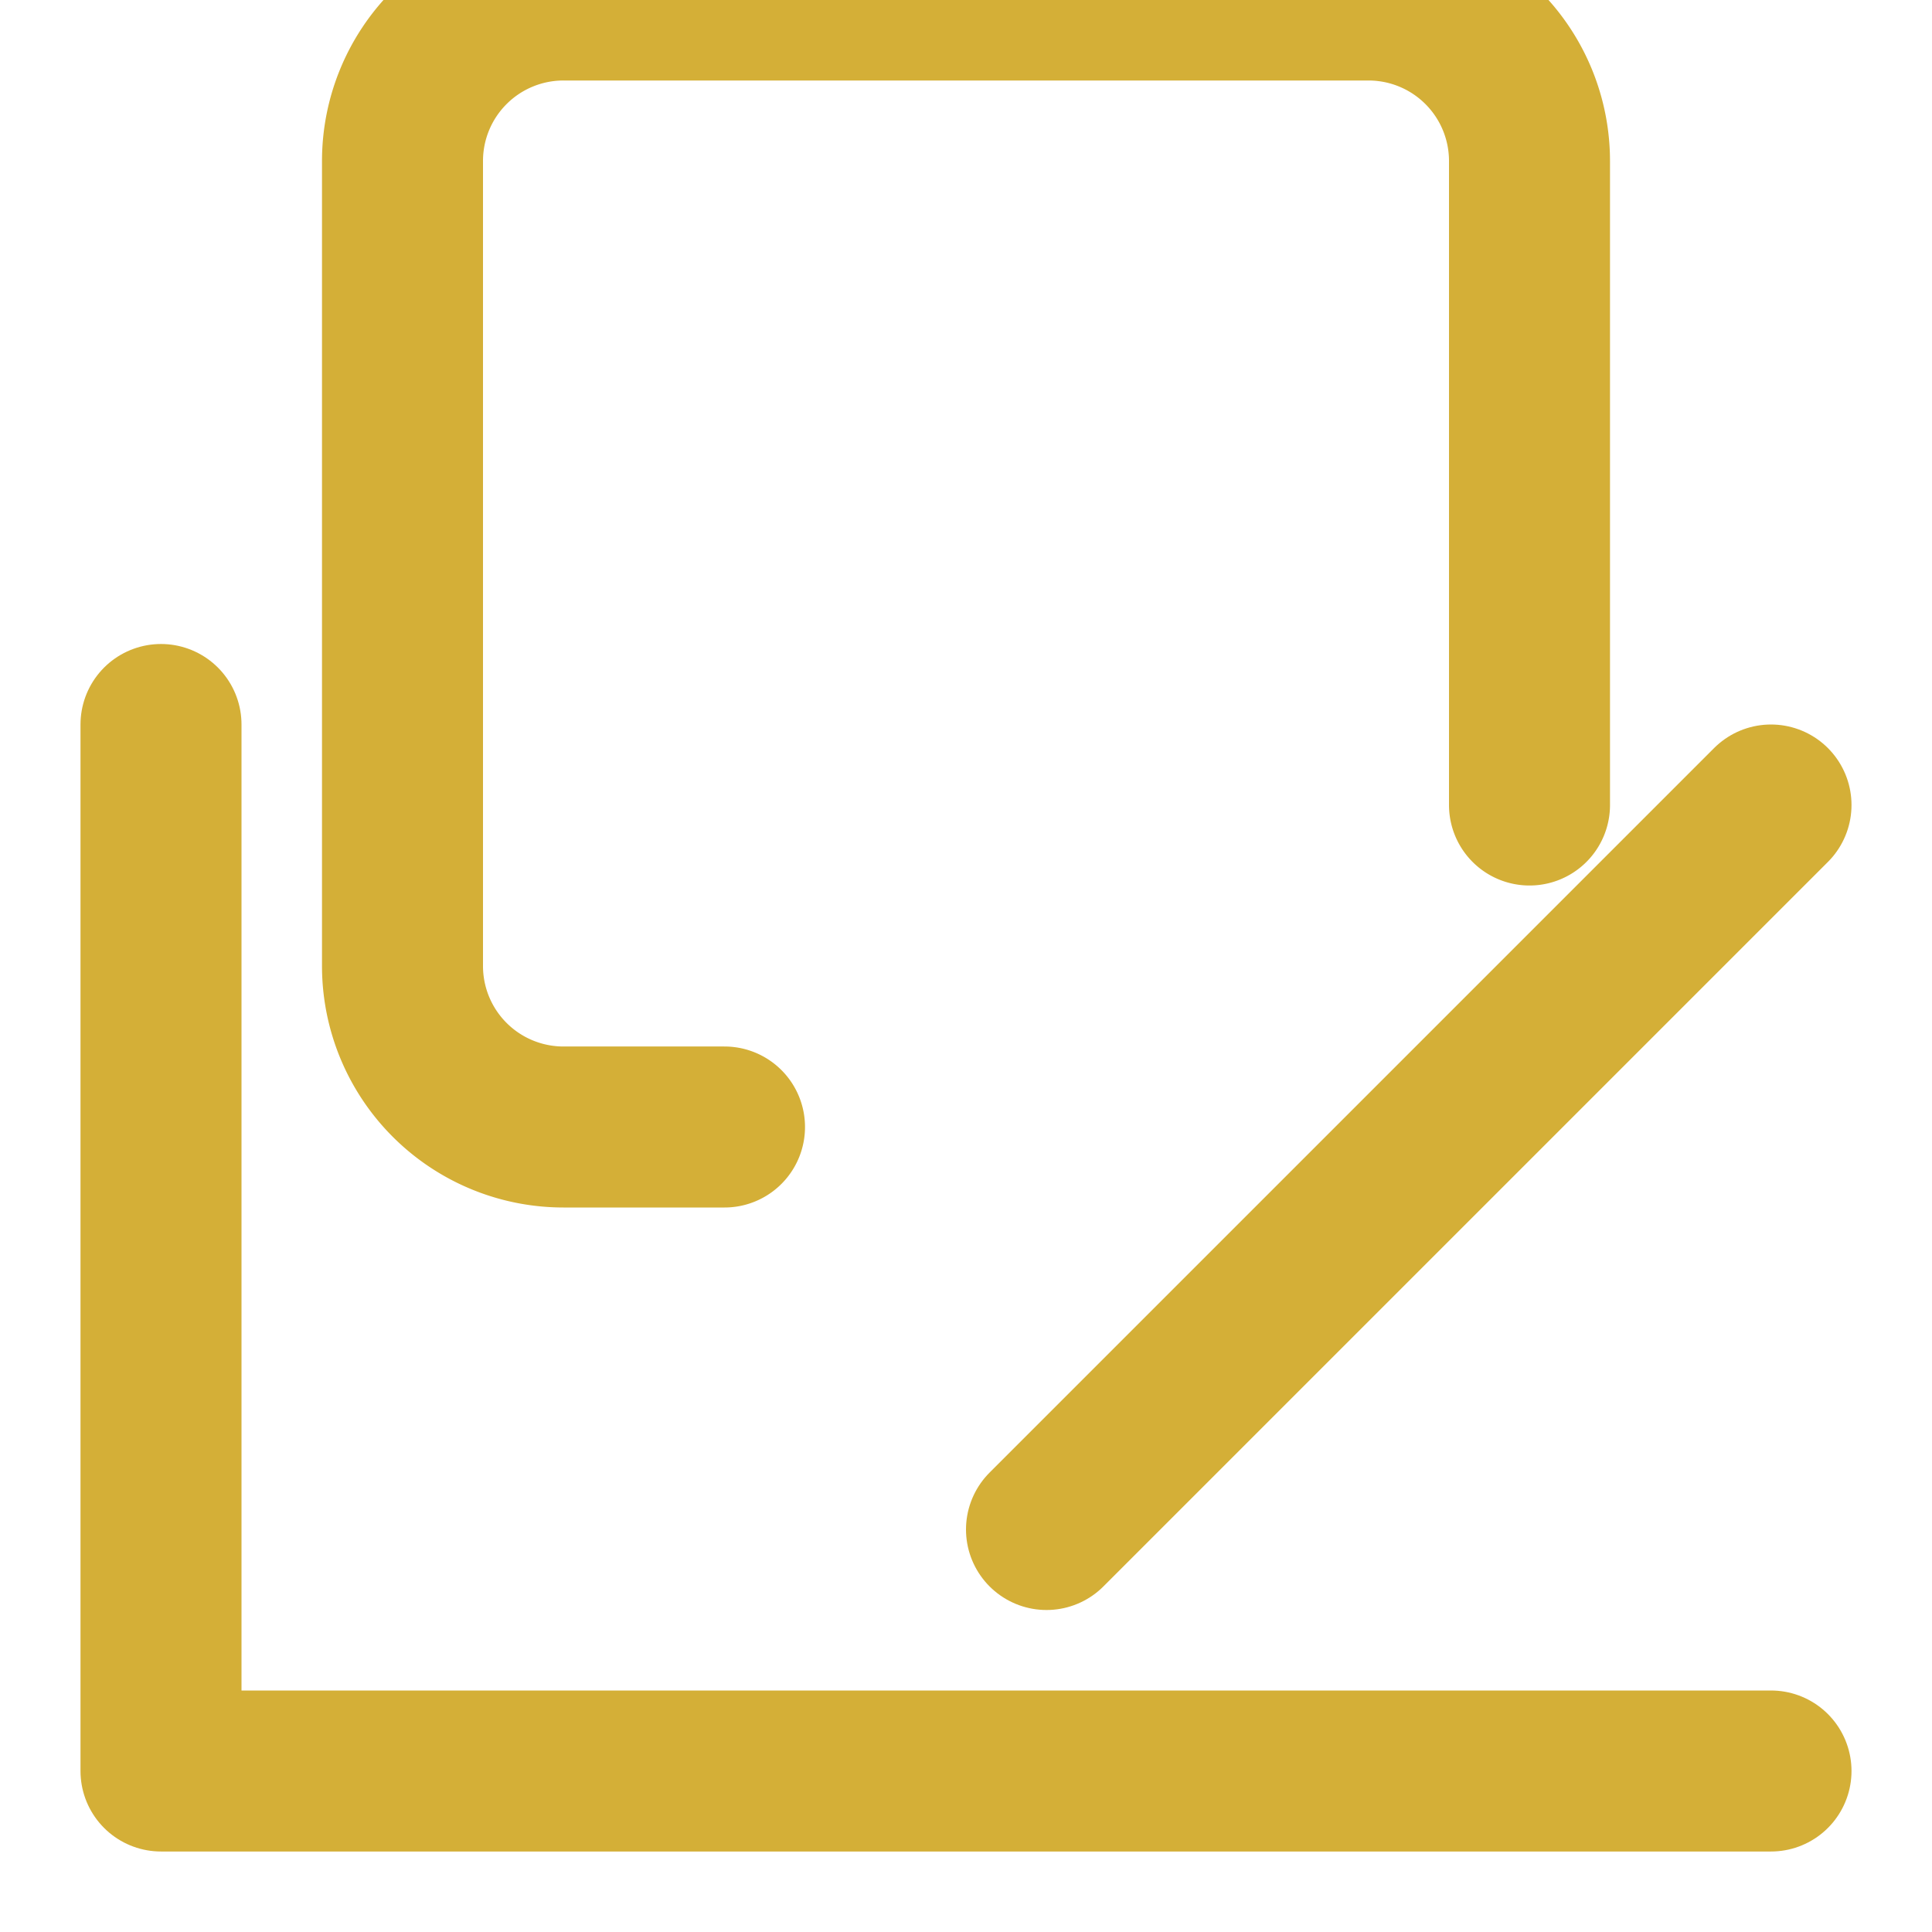
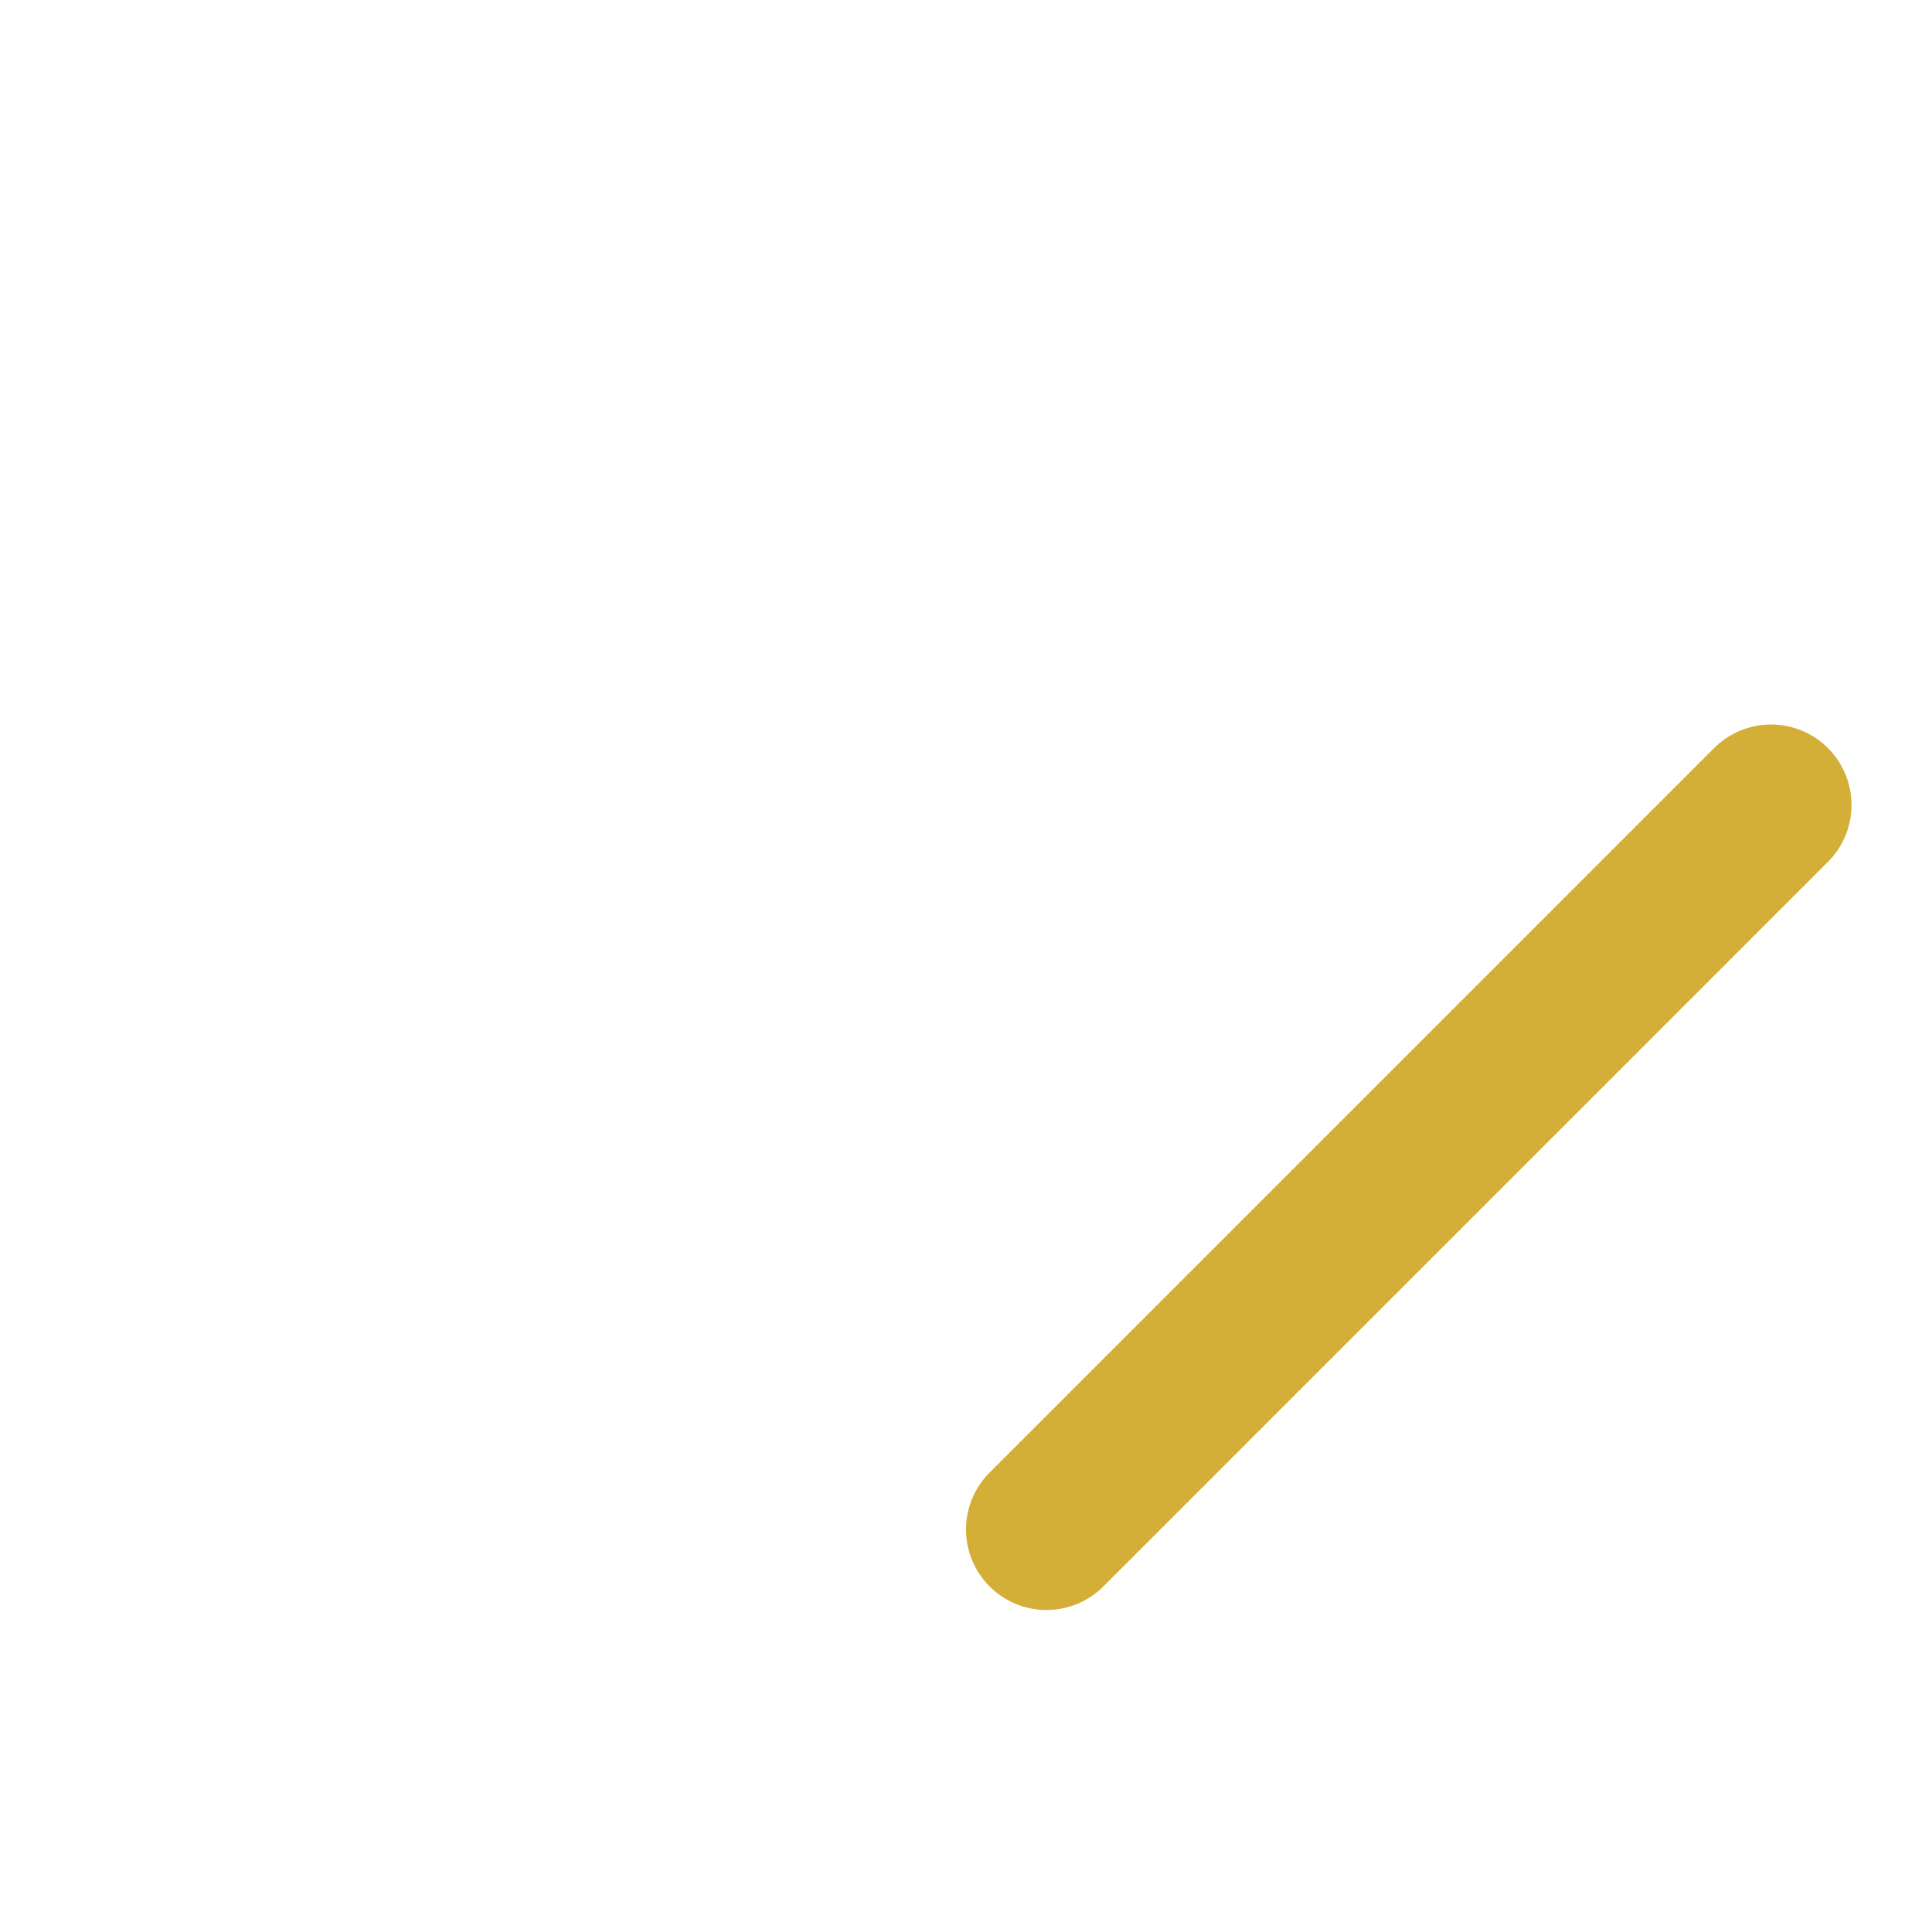
<svg xmlns="http://www.w3.org/2000/svg" viewBox="0 0 24 24" fill="none" stroke="#D4AF37" stroke-width="2" stroke-linecap="round" stroke-linejoin="round">
-   <path d="M19 10V2a2 2 0 0 0-2-2H7a2 2 0 0 0-2 2v10a2 2 0 0 0 2 2h2" />
  <path d="M13 19l9-9" />
-   <path d="M22 22H2V9" />
</svg>